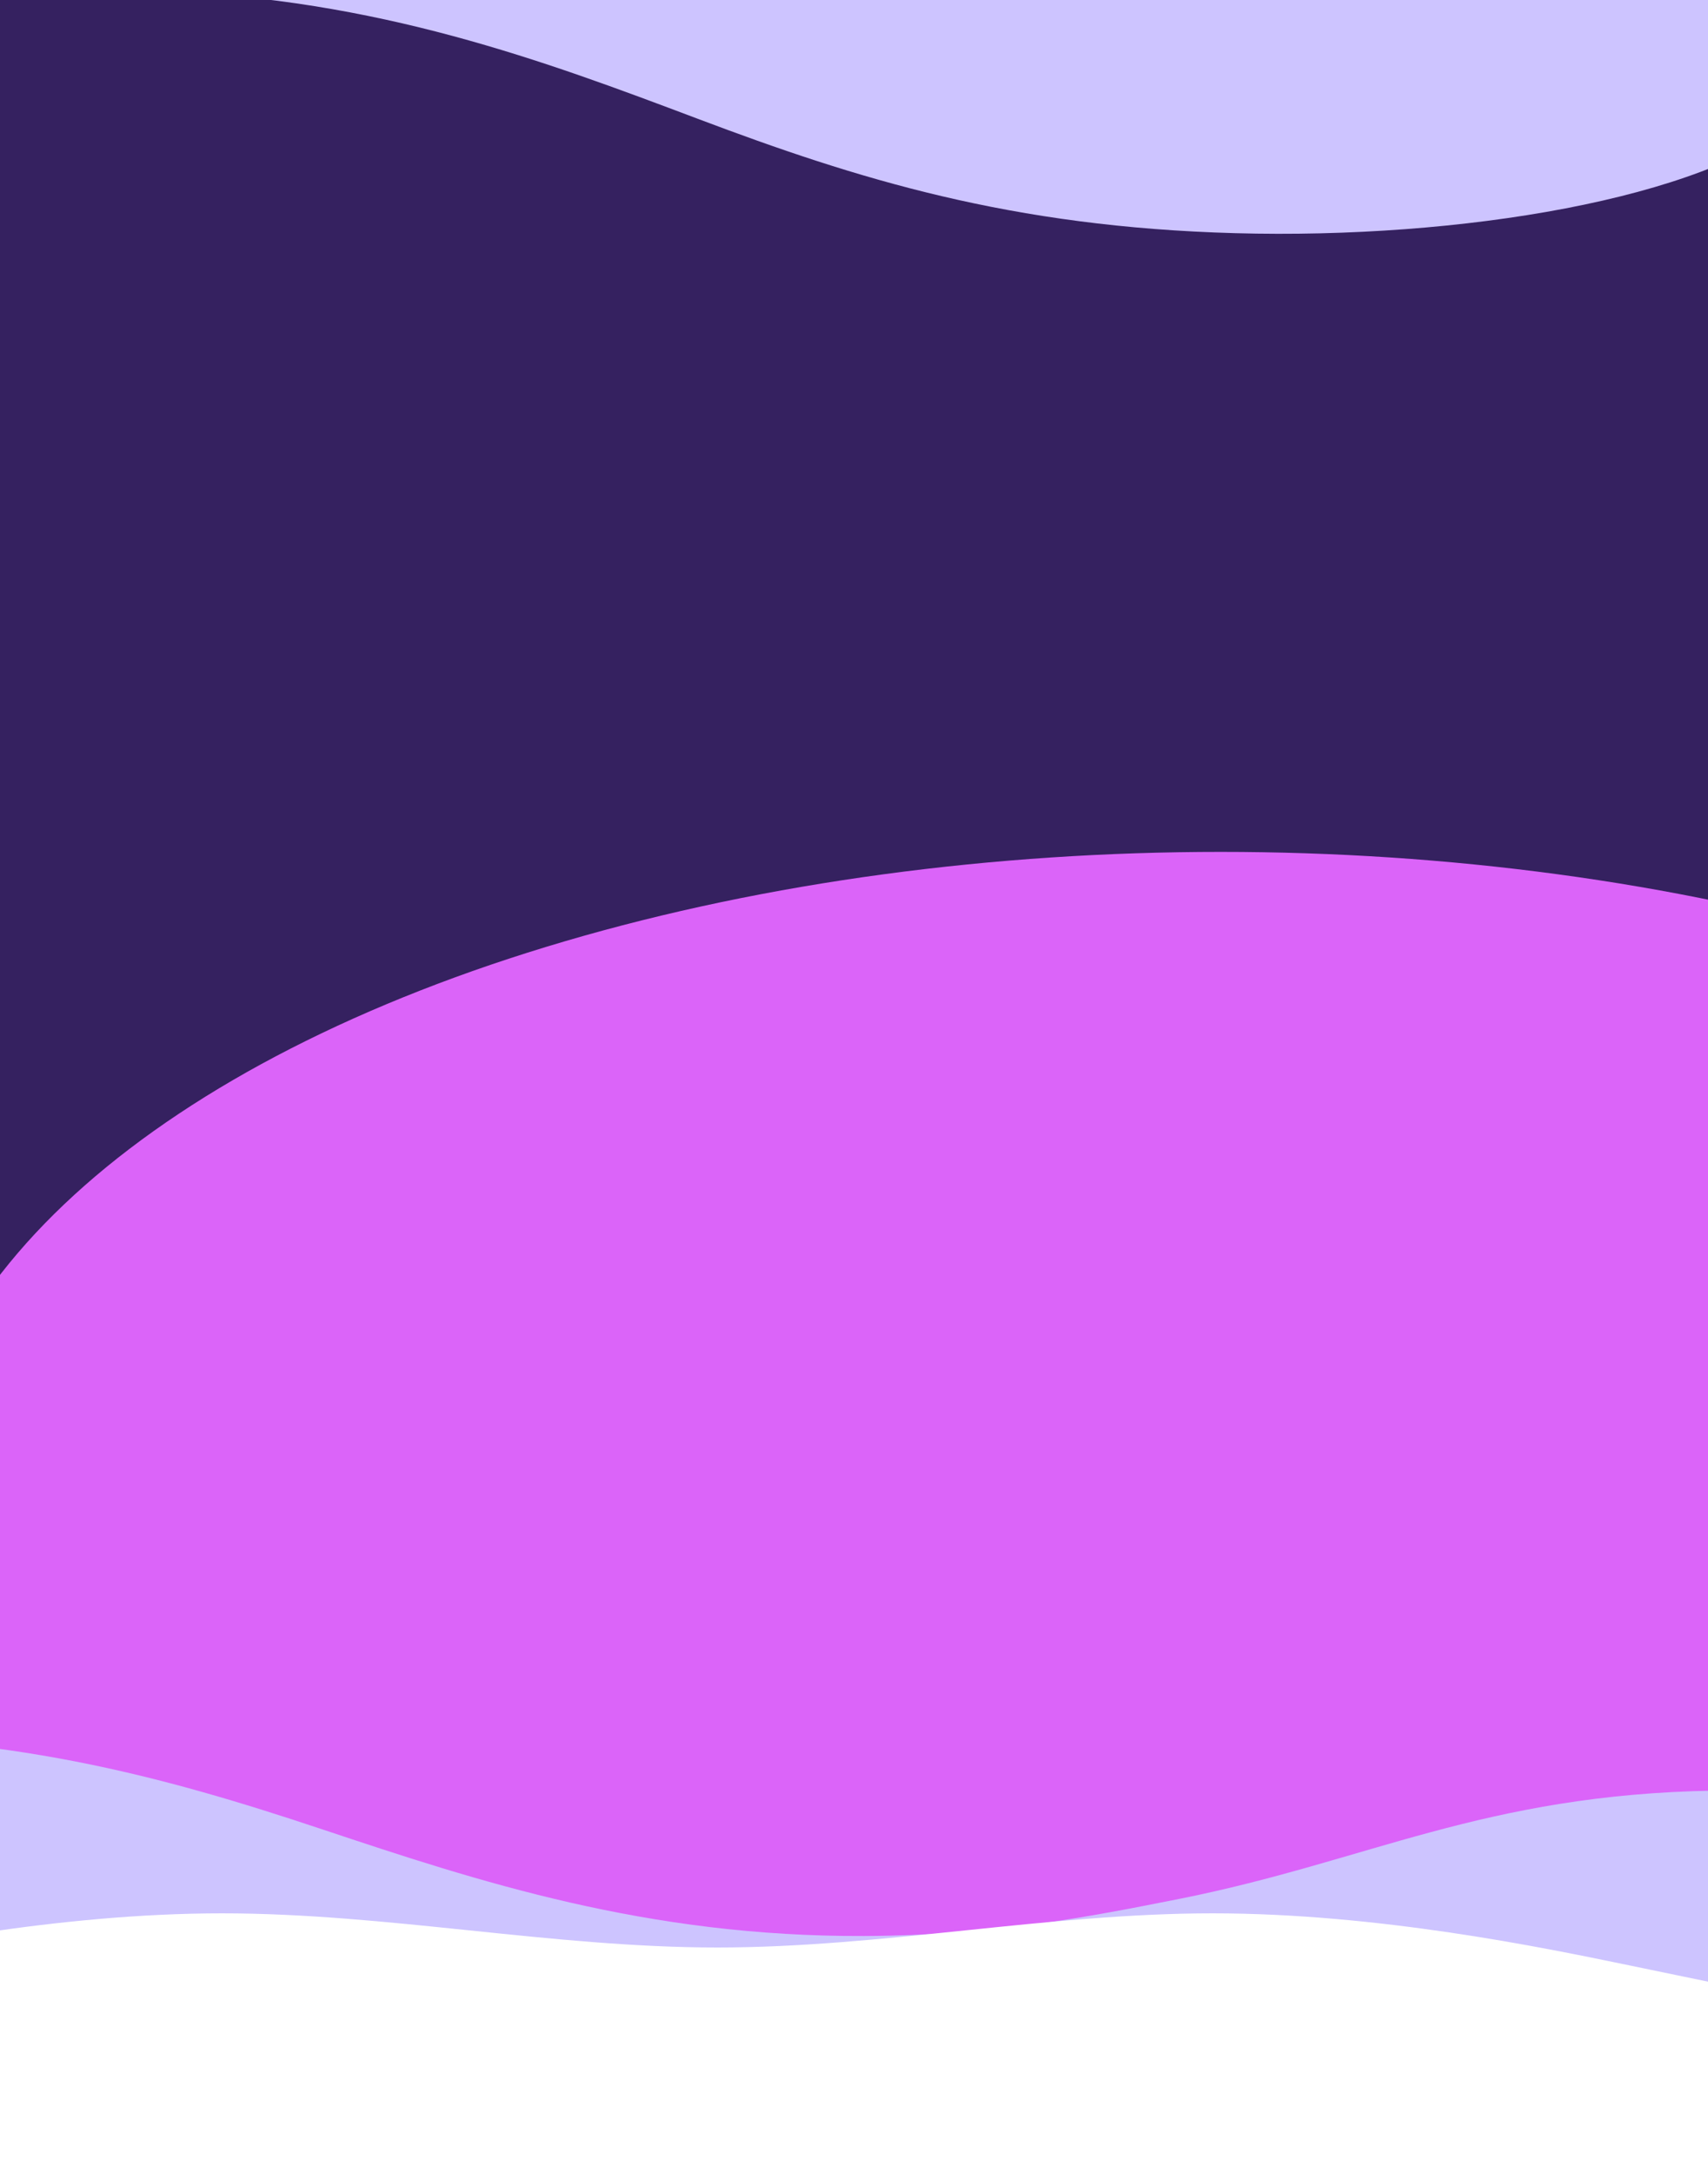
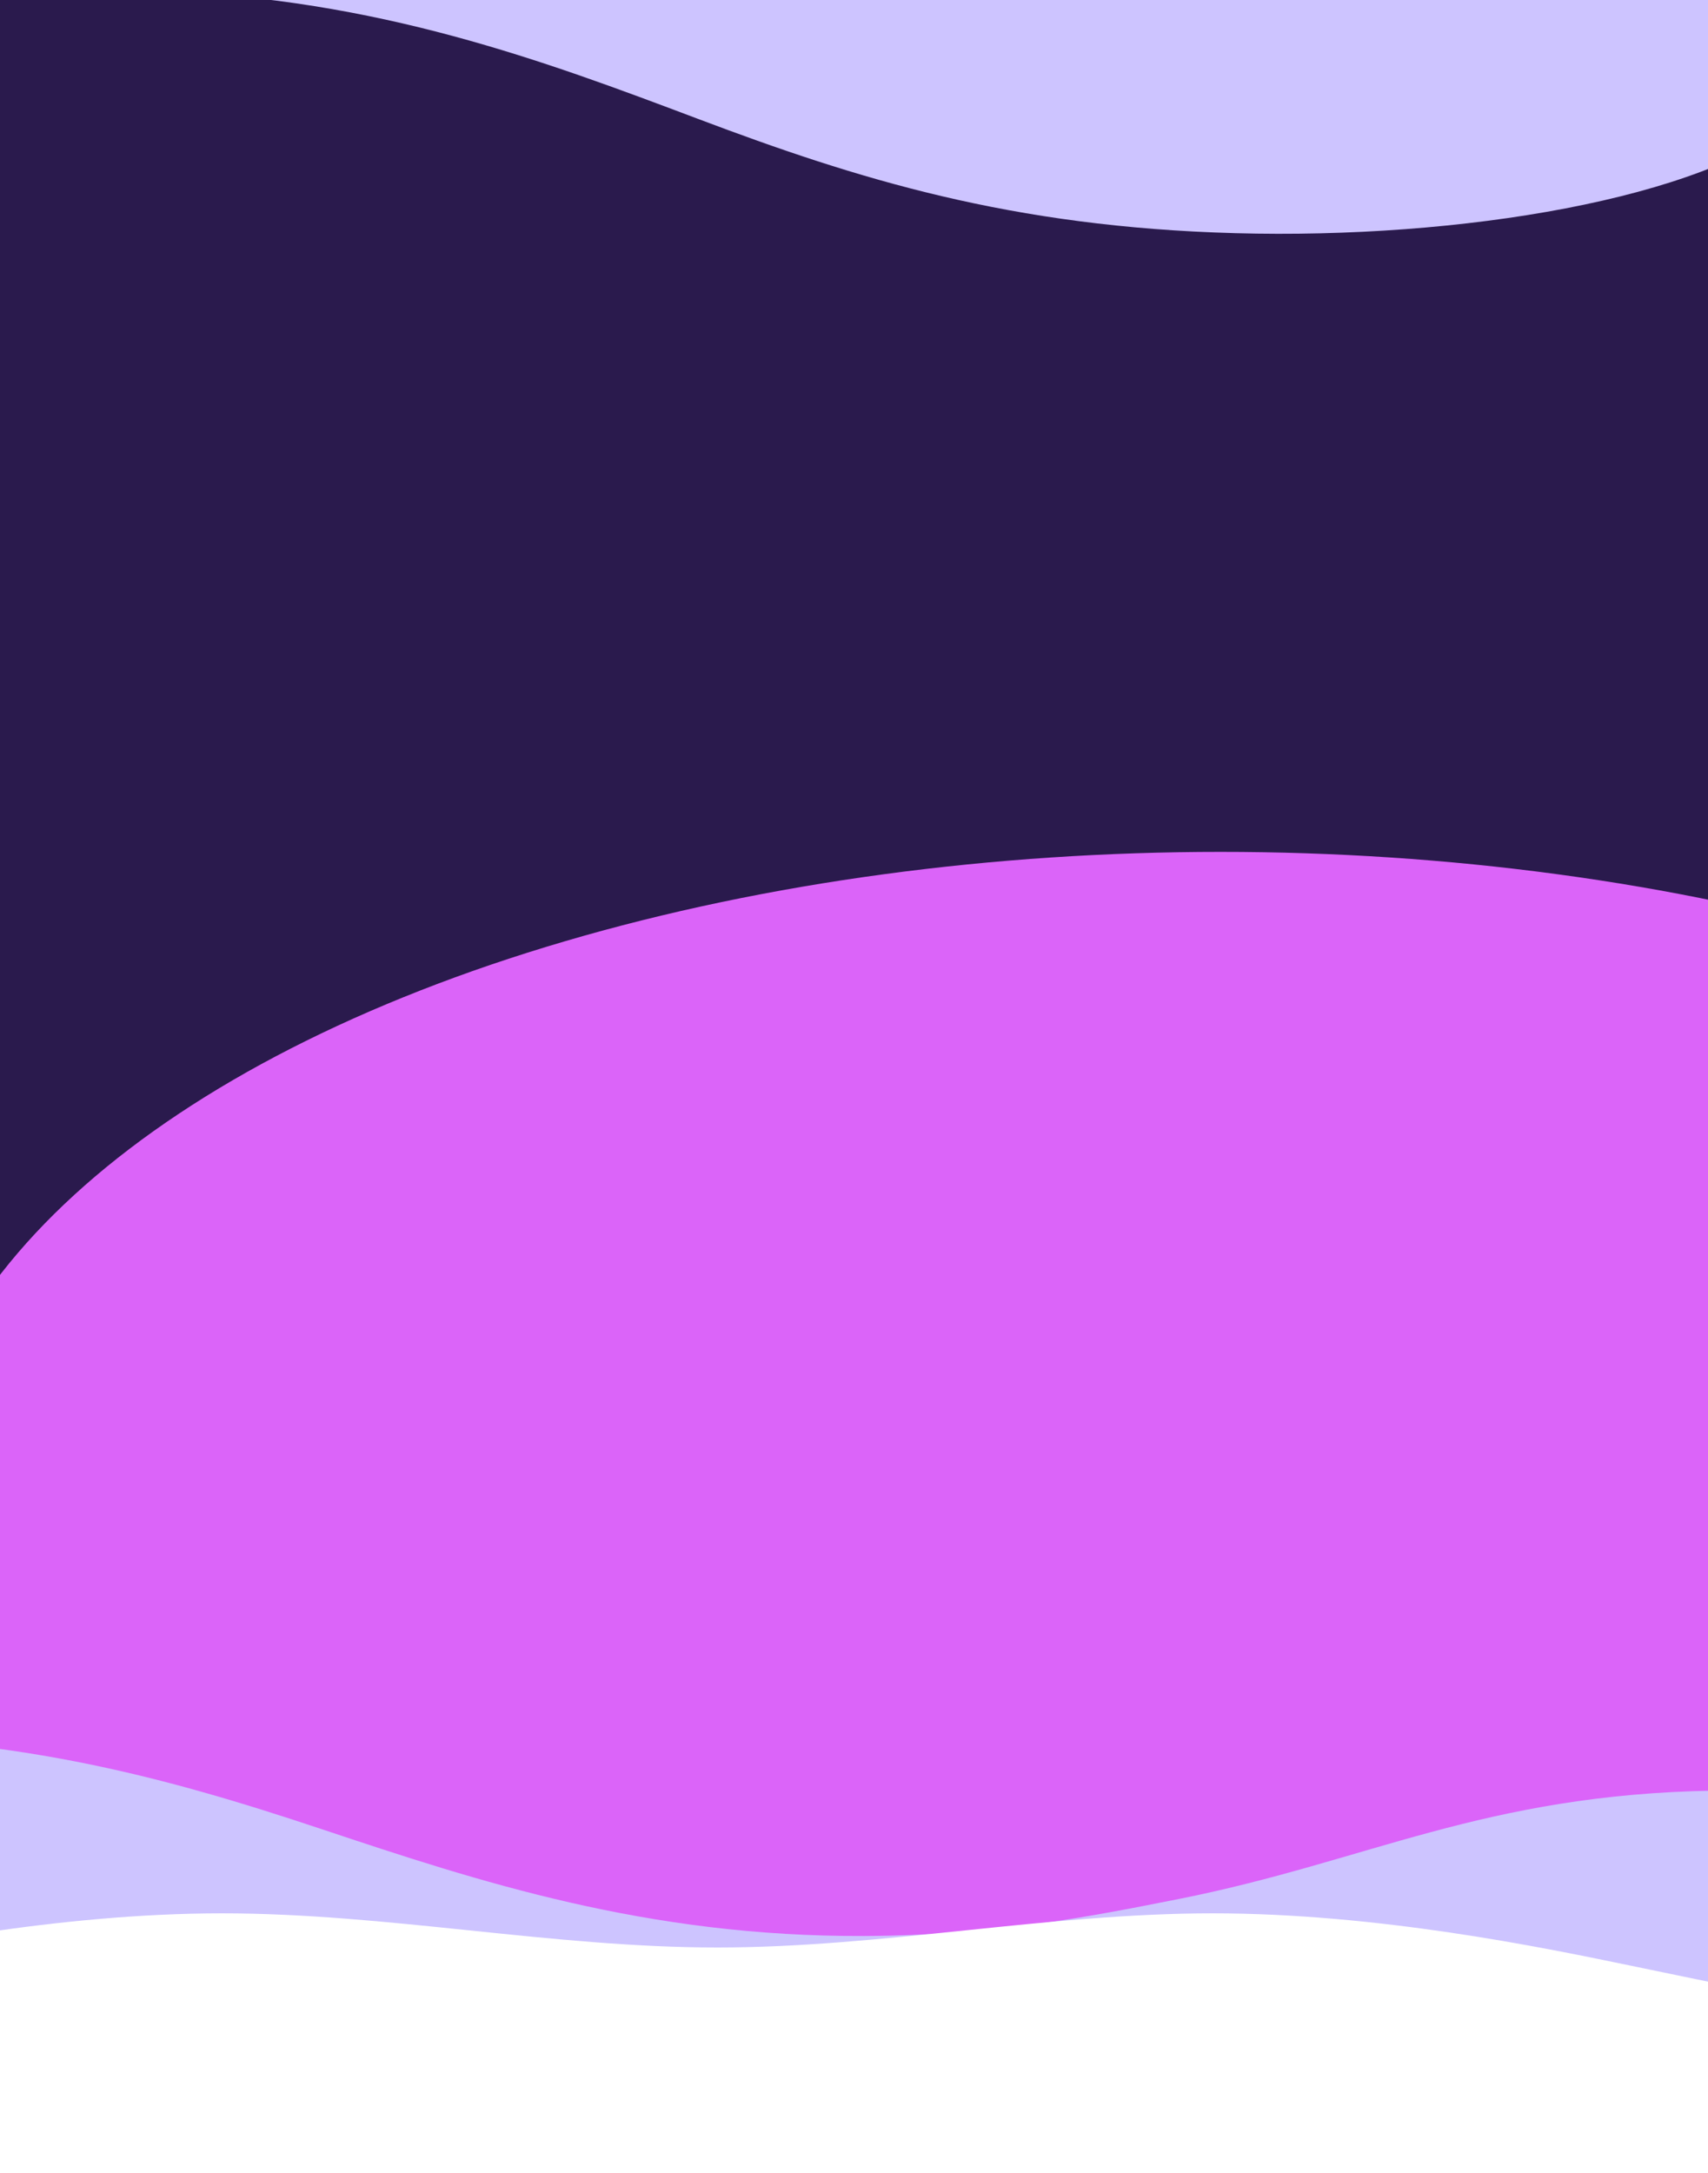
<svg xmlns="http://www.w3.org/2000/svg" width="375" height="477" viewBox="0 0 375 477" preserveAspectRatio="none" fill="none">
  <g clip-path="url(#clip0_312_1636)">
    <rect width="375" height="477" fill="#352160" />
    <rect x="-101" width="520" height="457" fill="black" fill-opacity="0.2" />
-     <rect x="-101" width="520" height="457" fill="#352160" />
    <g filter="url(#filter0_f_312_1636)">
      <ellipse cx="199" cy="353.5" rx="185" ry="94.5" fill="#FE8DD3" />
    </g>
    <g filter="url(#filter1_f_312_1636)">
      <ellipse cx="268" cy="333.5" rx="288" ry="146.5" fill="#DB64F9" />
    </g>
    <path d="M53.532 547.44C41.571 550.265 32.598 554.514 20.835 557.29C-9.414 564.435 -50.342 563.568 -80.753 557.055C-112.312 550.296 -122.193 536.148 -147.486 526.942C-161.84 521.718 -180.559 518.559 -194.559 513.19C-209.863 507.322 -218.555 498.915 -217.962 490.548C-217.105 478.418 -195.644 472.147 -182.395 462.251C-156.453 442.878 -192.866 431.368 -170.38 410.766C-150.51 392.562 -97.716 381.607 -48.139 381.045C1.174 380.486 35.242 389.717 70.759 401.567C105.07 413.014 141.969 425.181 189.735 424.976C218.069 424.854 238.554 420.886 258.941 416.827C300.462 408.555 325.659 393.915 376.387 393.065C410.474 392.493 445.25 398.143 467.005 408.398C496.428 422.267 486.832 438.546 481.547 454.834C478.761 463.428 478.834 471.255 485.157 479.544C492.779 489.537 498.636 500.536 489.041 510.651C482.202 517.863 468.049 523.764 451.641 528.025C427.333 534.339 398.583 536.488 371.031 532.47C340.804 528.063 308.056 522.512 276.125 528.111C262.778 530.453 251.838 534.53 238.569 536.939C203.018 543.391 168.085 535.293 132.04 536.789C92.326 538.438 61.999 545.443 53.528 547.443L53.532 547.44Z" fill="#CDC4FF" />
    <path d="M176.06 -119.023C188.12 -121.382 197.252 -125.28 209.113 -127.599C239.616 -133.567 280.48 -131.115 310.616 -123.429C341.89 -115.453 351.215 -100.932 376.132 -90.753C390.273 -84.977 408.856 -81.095 422.637 -75.188C437.703 -68.732 446.063 -59.994 445.146 -51.657C443.819 -39.569 422.132 -34.134 408.51 -24.759C381.836 -6.405 417.777 6.507 394.509 26.222C373.949 43.642 320.769 52.544 271.209 51.186C221.911 49.834 188.226 39.291 153.195 26.074C119.353 13.306 82.953 -0.281 35.215 -1.927C6.897 -2.903 -13.726 0.269 -34.255 3.536C-76.065 10.193 -101.811 23.846 -152.534 22.73C-186.617 21.981 -221.148 14.988 -242.489 3.898C-271.353 -11.1 -261.134 -26.995 -255.222 -43.066C-252.105 -51.545 -251.875 -59.37 -257.871 -67.897C-265.101 -78.178 -270.528 -89.396 -260.548 -99.131C-253.435 -106.073 -239.063 -111.421 -222.503 -115.043C-197.969 -120.411 -169.157 -121.444 -141.781 -116.363C-111.748 -110.788 -79.239 -103.973 -47.115 -108.331C-33.688 -110.154 -22.598 -113.804 -9.246 -115.697C26.529 -120.767 61.122 -111.322 97.198 -111.421C136.946 -111.53 167.521 -117.355 176.064 -119.026L176.06 -119.023Z" fill="#CDC4FF" />
    <path fill-rule="evenodd" clip-rule="evenodd" d="M-60 435L-41.875 431.25C-23.75 427.5 12.5 420 48.75 420C85 420 121.25 427.5 157.5 427.5C193.75 427.5 230 420 266.25 420C302.5 420 338.75 427.5 356.875 431.25L375 435V480H356.875C338.75 480 302.5 480 266.25 480C230 480 193.75 480 157.5 480C121.25 480 85 480 48.75 480C12.5 480 -23.75 480 -41.875 480H-60V435Z" fill="white" />
  </g>
  <defs>
    <filter id="filter0_f_312_1636" x="-486" y="-241" width="1370" height="1189" filterUnits="userSpaceOnUse" color-interpolation-filters="sRGB">
      <feFlood flood-opacity="0" result="BackgroundImageFix" />
      <feBlend mode="normal" in="SourceGraphic" in2="BackgroundImageFix" result="shape" />
      <feGaussianBlur stdDeviation="250" result="effect1_foregroundBlur_312_1636" />
    </filter>
    <filter id="filter1_f_312_1636" x="-320" y="-113" width="1176" height="893" filterUnits="userSpaceOnUse" color-interpolation-filters="sRGB">
      <feFlood flood-opacity="0" result="BackgroundImageFix" />
      <feBlend mode="normal" in="SourceGraphic" in2="BackgroundImageFix" result="shape" />
      <feGaussianBlur stdDeviation="150" result="effect1_foregroundBlur_312_1636" />
    </filter>
    <clipPath id="clip0_312_1636">
      <rect width="375" height="477" fill="white" />
    </clipPath>
  </defs>
</svg>